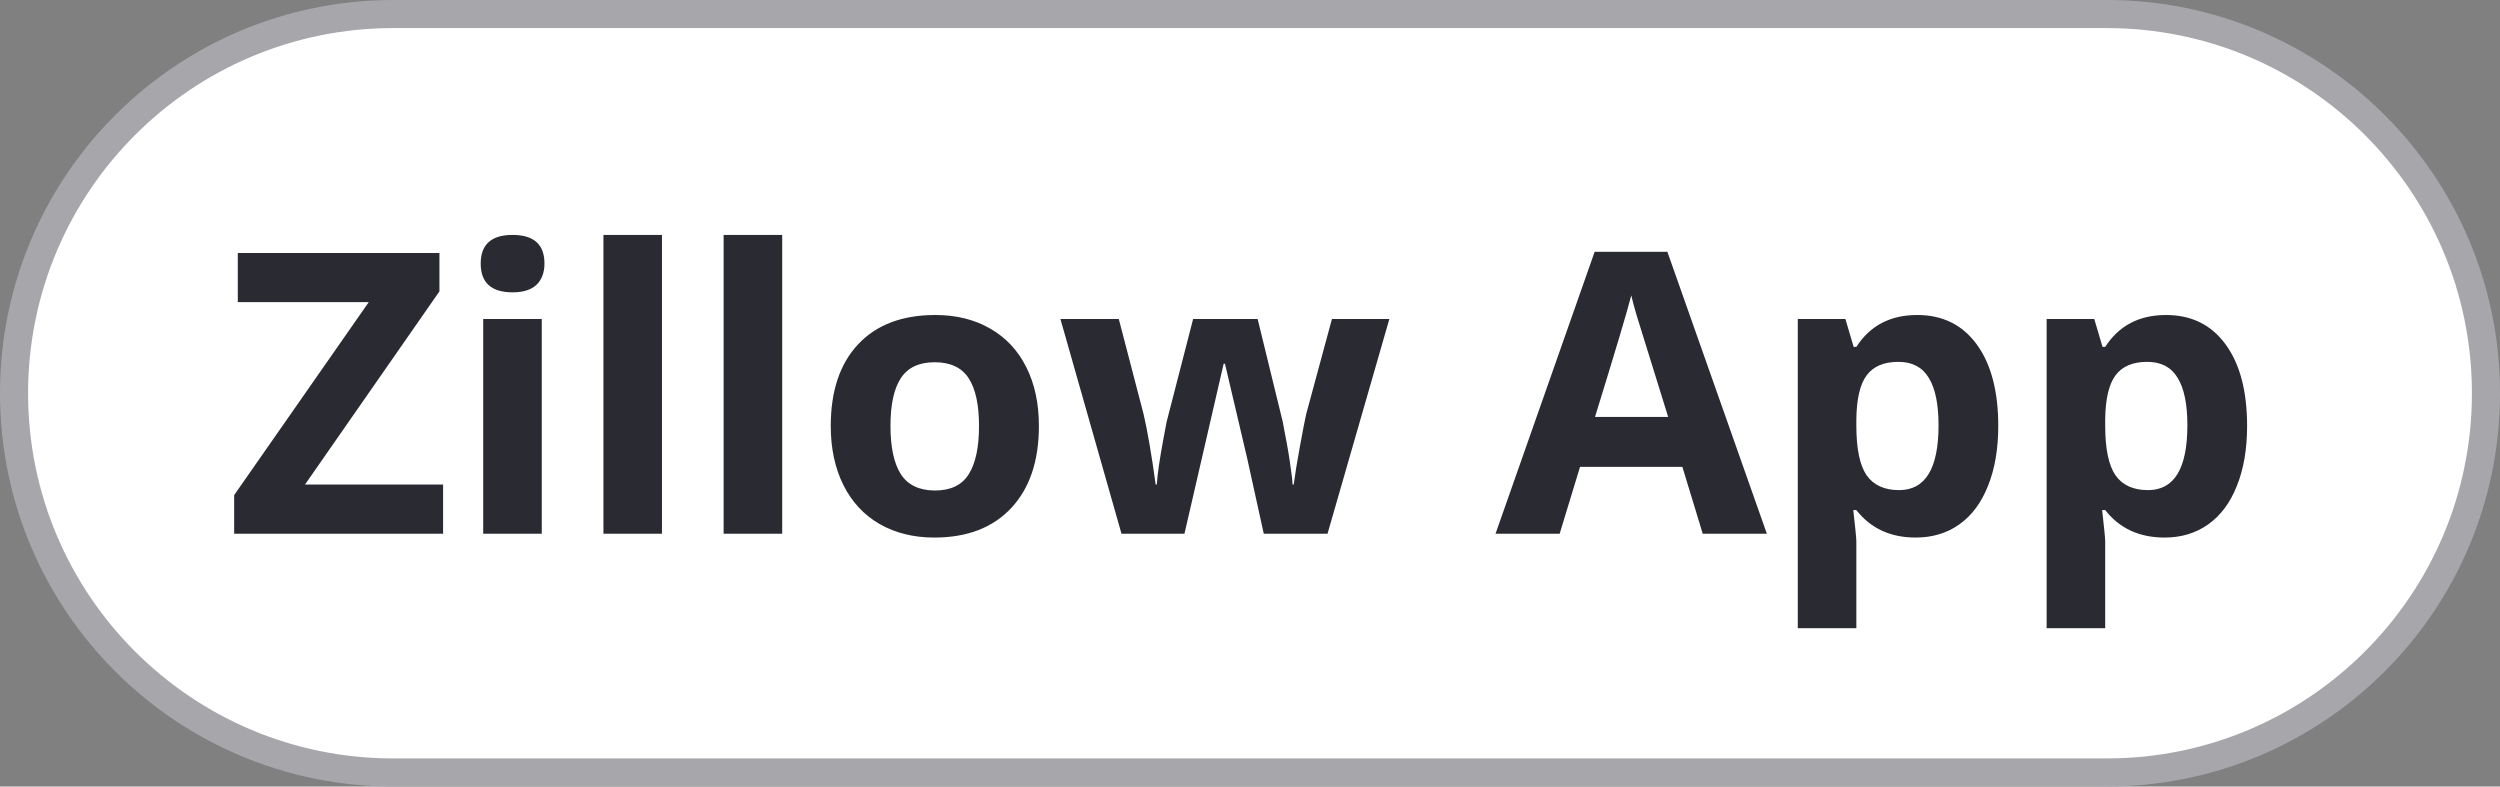
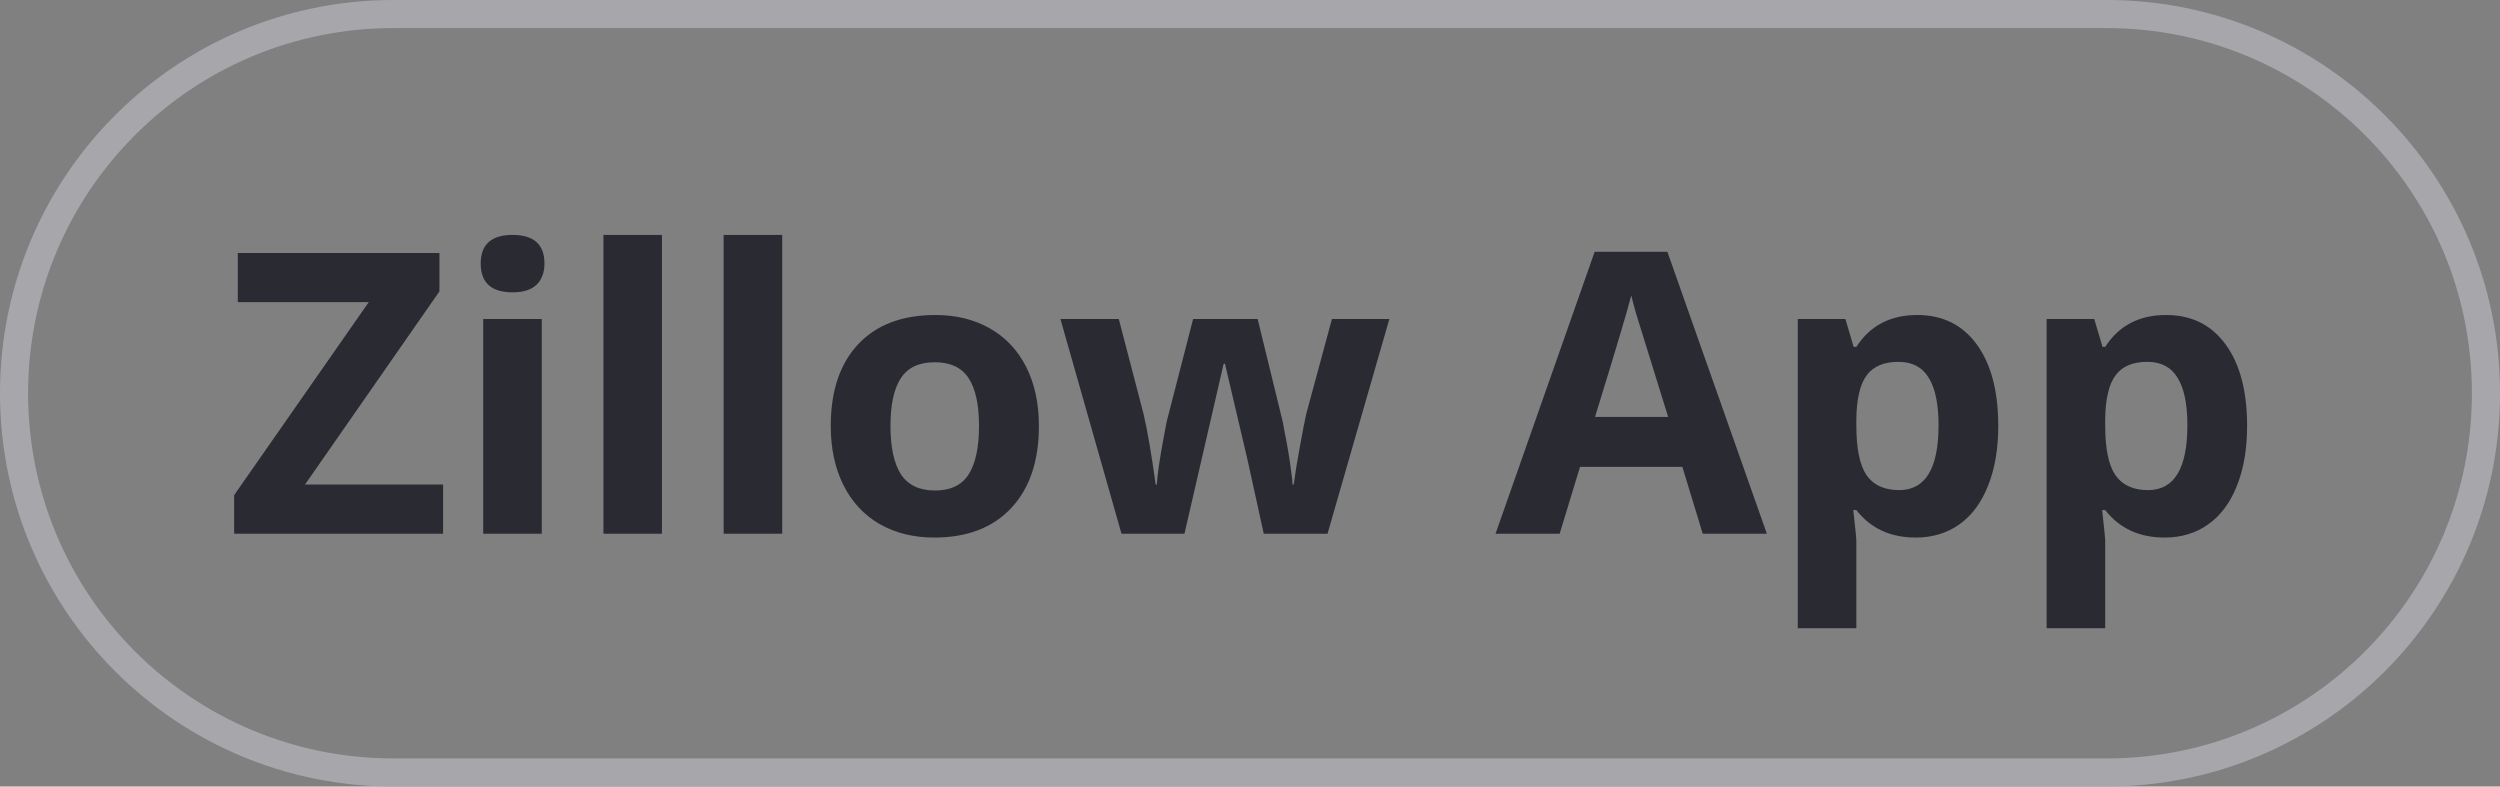
<svg xmlns="http://www.w3.org/2000/svg" width="89" height="28" viewBox="0 0 89 28" fill="none">
  <rect x="0" y="0" width="89" height="28" fill="#808080" stroke="none" />
  <g clip-path="url(#clip0_13922_11423)">
-     <path d="M75 0.5H14C6.544 0.5 0.5 6.544 0.5 14C0.5 21.456 6.544 27.5 14 27.5H75C82.456 27.5 88.5 21.456 88.5 14C88.5 6.544 82.456 0.5 75 0.5Z" fill="white" />
    <path d="M75 0.5H14C6.544 0.5 0.5 6.544 0.5 14C0.5 21.456 6.544 27.5 14 27.5H75C82.456 27.5 88.5 21.456 88.5 14C88.5 6.544 82.456 0.5 75 0.5Z" stroke="#A7A6AB" />
    <path d="M15.774 19H8.336V17.626L13.128 10.756H8.466V9.006H15.644V10.373L10.858 17.25H15.774V19ZM17.113 9.382C17.113 8.703 17.492 8.363 18.248 8.363C19.005 8.363 19.383 8.703 19.383 9.382C19.383 9.705 19.287 9.958 19.096 10.141C18.909 10.318 18.626 10.407 18.248 10.407C17.492 10.407 17.113 10.065 17.113 9.382ZM19.287 19H17.202V11.357H19.287V19ZM23.566 19H21.482V8.363H23.566V19ZM27.846 19H25.761V8.363H27.846V19ZM31.701 15.165C31.701 15.921 31.824 16.494 32.07 16.881C32.321 17.268 32.727 17.462 33.287 17.462C33.843 17.462 34.242 17.27 34.483 16.888C34.73 16.5 34.853 15.926 34.853 15.165C34.853 14.409 34.73 13.841 34.483 13.463C34.237 13.085 33.834 12.896 33.273 12.896C32.718 12.896 32.316 13.085 32.07 13.463C31.824 13.837 31.701 14.404 31.701 15.165ZM36.985 15.165C36.985 16.409 36.657 17.382 36.001 18.084C35.345 18.786 34.431 19.137 33.26 19.137C32.526 19.137 31.879 18.977 31.318 18.658C30.758 18.335 30.327 17.872 30.026 17.27C29.726 16.669 29.575 15.967 29.575 15.165C29.575 13.916 29.901 12.946 30.553 12.253C31.204 11.56 32.12 11.214 33.301 11.214C34.035 11.214 34.682 11.373 35.242 11.692C35.803 12.011 36.233 12.469 36.534 13.066C36.835 13.663 36.985 14.363 36.985 15.165ZM44.99 19L44.402 16.327L43.609 12.95H43.562L42.167 19H39.925L37.751 11.357H39.829L40.711 14.741C40.852 15.347 40.996 16.184 41.142 17.25H41.183C41.201 16.904 41.281 16.355 41.422 15.602L41.531 15.021L42.475 11.357H44.772L45.667 15.021C45.685 15.122 45.713 15.27 45.749 15.466C45.79 15.662 45.829 15.871 45.865 16.095C45.902 16.314 45.934 16.53 45.961 16.744C45.993 16.954 46.011 17.122 46.016 17.25H46.057C46.098 16.922 46.171 16.473 46.275 15.903C46.38 15.329 46.455 14.942 46.501 14.741L47.417 11.357H49.461L47.26 19H44.99ZM60.617 19L59.893 16.621H56.249L55.524 19H53.241L56.769 8.965H59.359L62.9 19H60.617ZM59.387 14.844C58.717 12.688 58.339 11.469 58.252 11.187C58.17 10.904 58.111 10.681 58.074 10.517C57.924 11.1 57.493 12.542 56.782 14.844H59.387ZM68.198 19.137C67.3 19.137 66.596 18.811 66.086 18.159H65.977C66.049 18.797 66.086 19.166 66.086 19.267V22.363H64.001V11.357H65.696L65.99 12.349H66.086C66.574 11.592 67.296 11.214 68.253 11.214C69.155 11.214 69.862 11.562 70.372 12.26C70.882 12.957 71.138 13.925 71.138 15.165C71.138 15.981 71.017 16.689 70.775 17.291C70.538 17.893 70.199 18.351 69.757 18.665C69.315 18.98 68.795 19.137 68.198 19.137ZM67.583 12.882C67.068 12.882 66.692 13.041 66.455 13.36C66.218 13.675 66.095 14.197 66.086 14.926V15.151C66.086 15.972 66.207 16.56 66.448 16.915C66.694 17.27 67.082 17.448 67.61 17.448C68.545 17.448 69.012 16.678 69.012 15.138C69.012 14.386 68.895 13.823 68.663 13.449C68.435 13.071 68.075 12.882 67.583 12.882ZM77.058 19.137C76.16 19.137 75.456 18.811 74.945 18.159H74.836C74.909 18.797 74.945 19.166 74.945 19.267V22.363H72.86V11.357H74.556L74.85 12.349H74.945C75.433 11.592 76.155 11.214 77.112 11.214C78.015 11.214 78.721 11.562 79.231 12.26C79.742 12.957 79.997 13.925 79.997 15.165C79.997 15.981 79.876 16.689 79.635 17.291C79.398 17.893 79.058 18.351 78.616 18.665C78.174 18.98 77.655 19.137 77.058 19.137ZM76.442 12.882C75.927 12.882 75.552 13.041 75.314 13.36C75.078 13.675 74.954 14.197 74.945 14.926V15.151C74.945 15.972 75.066 16.56 75.308 16.915C75.554 17.27 75.941 17.448 76.47 17.448C77.404 17.448 77.871 16.678 77.871 15.138C77.871 14.386 77.755 13.823 77.522 13.449C77.295 13.071 76.935 12.882 76.442 12.882Z" fill="#2A2A33" />
  </g>
  <defs>
    <clipPath id="clip0_13922_11423">
      <rect width="89" height="28" fill="white" />
    </clipPath>
  </defs>
</svg>